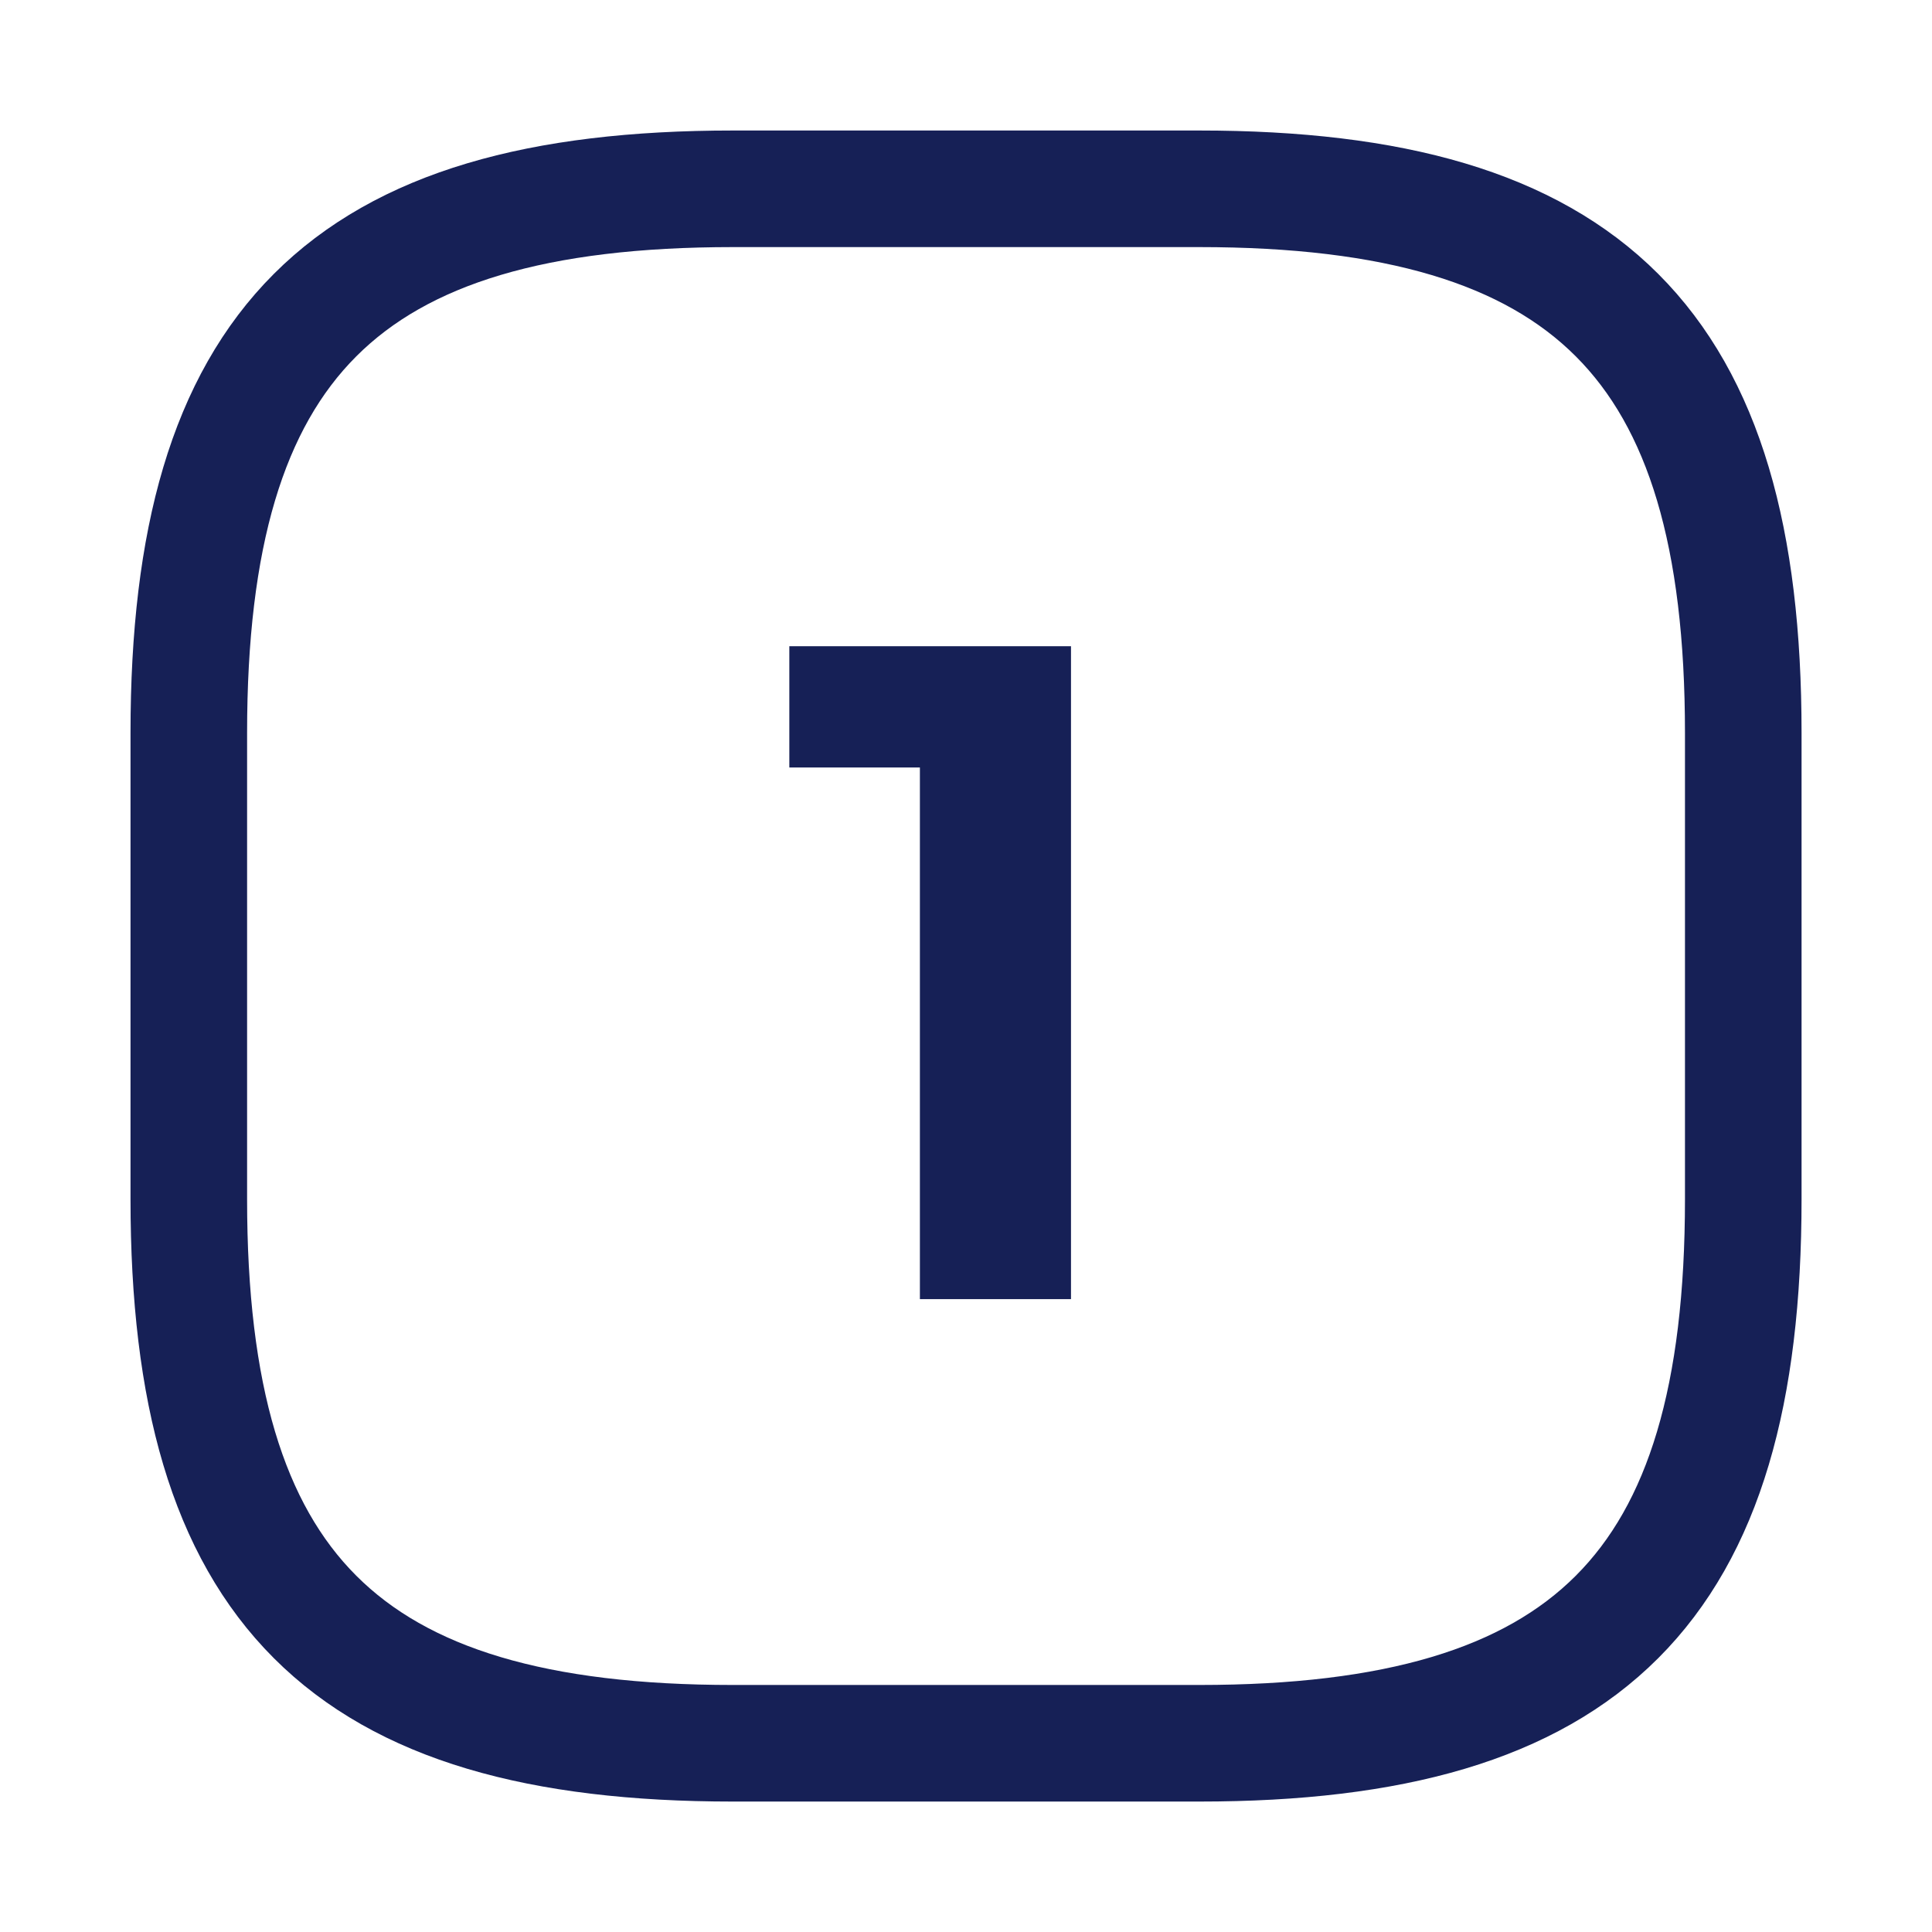
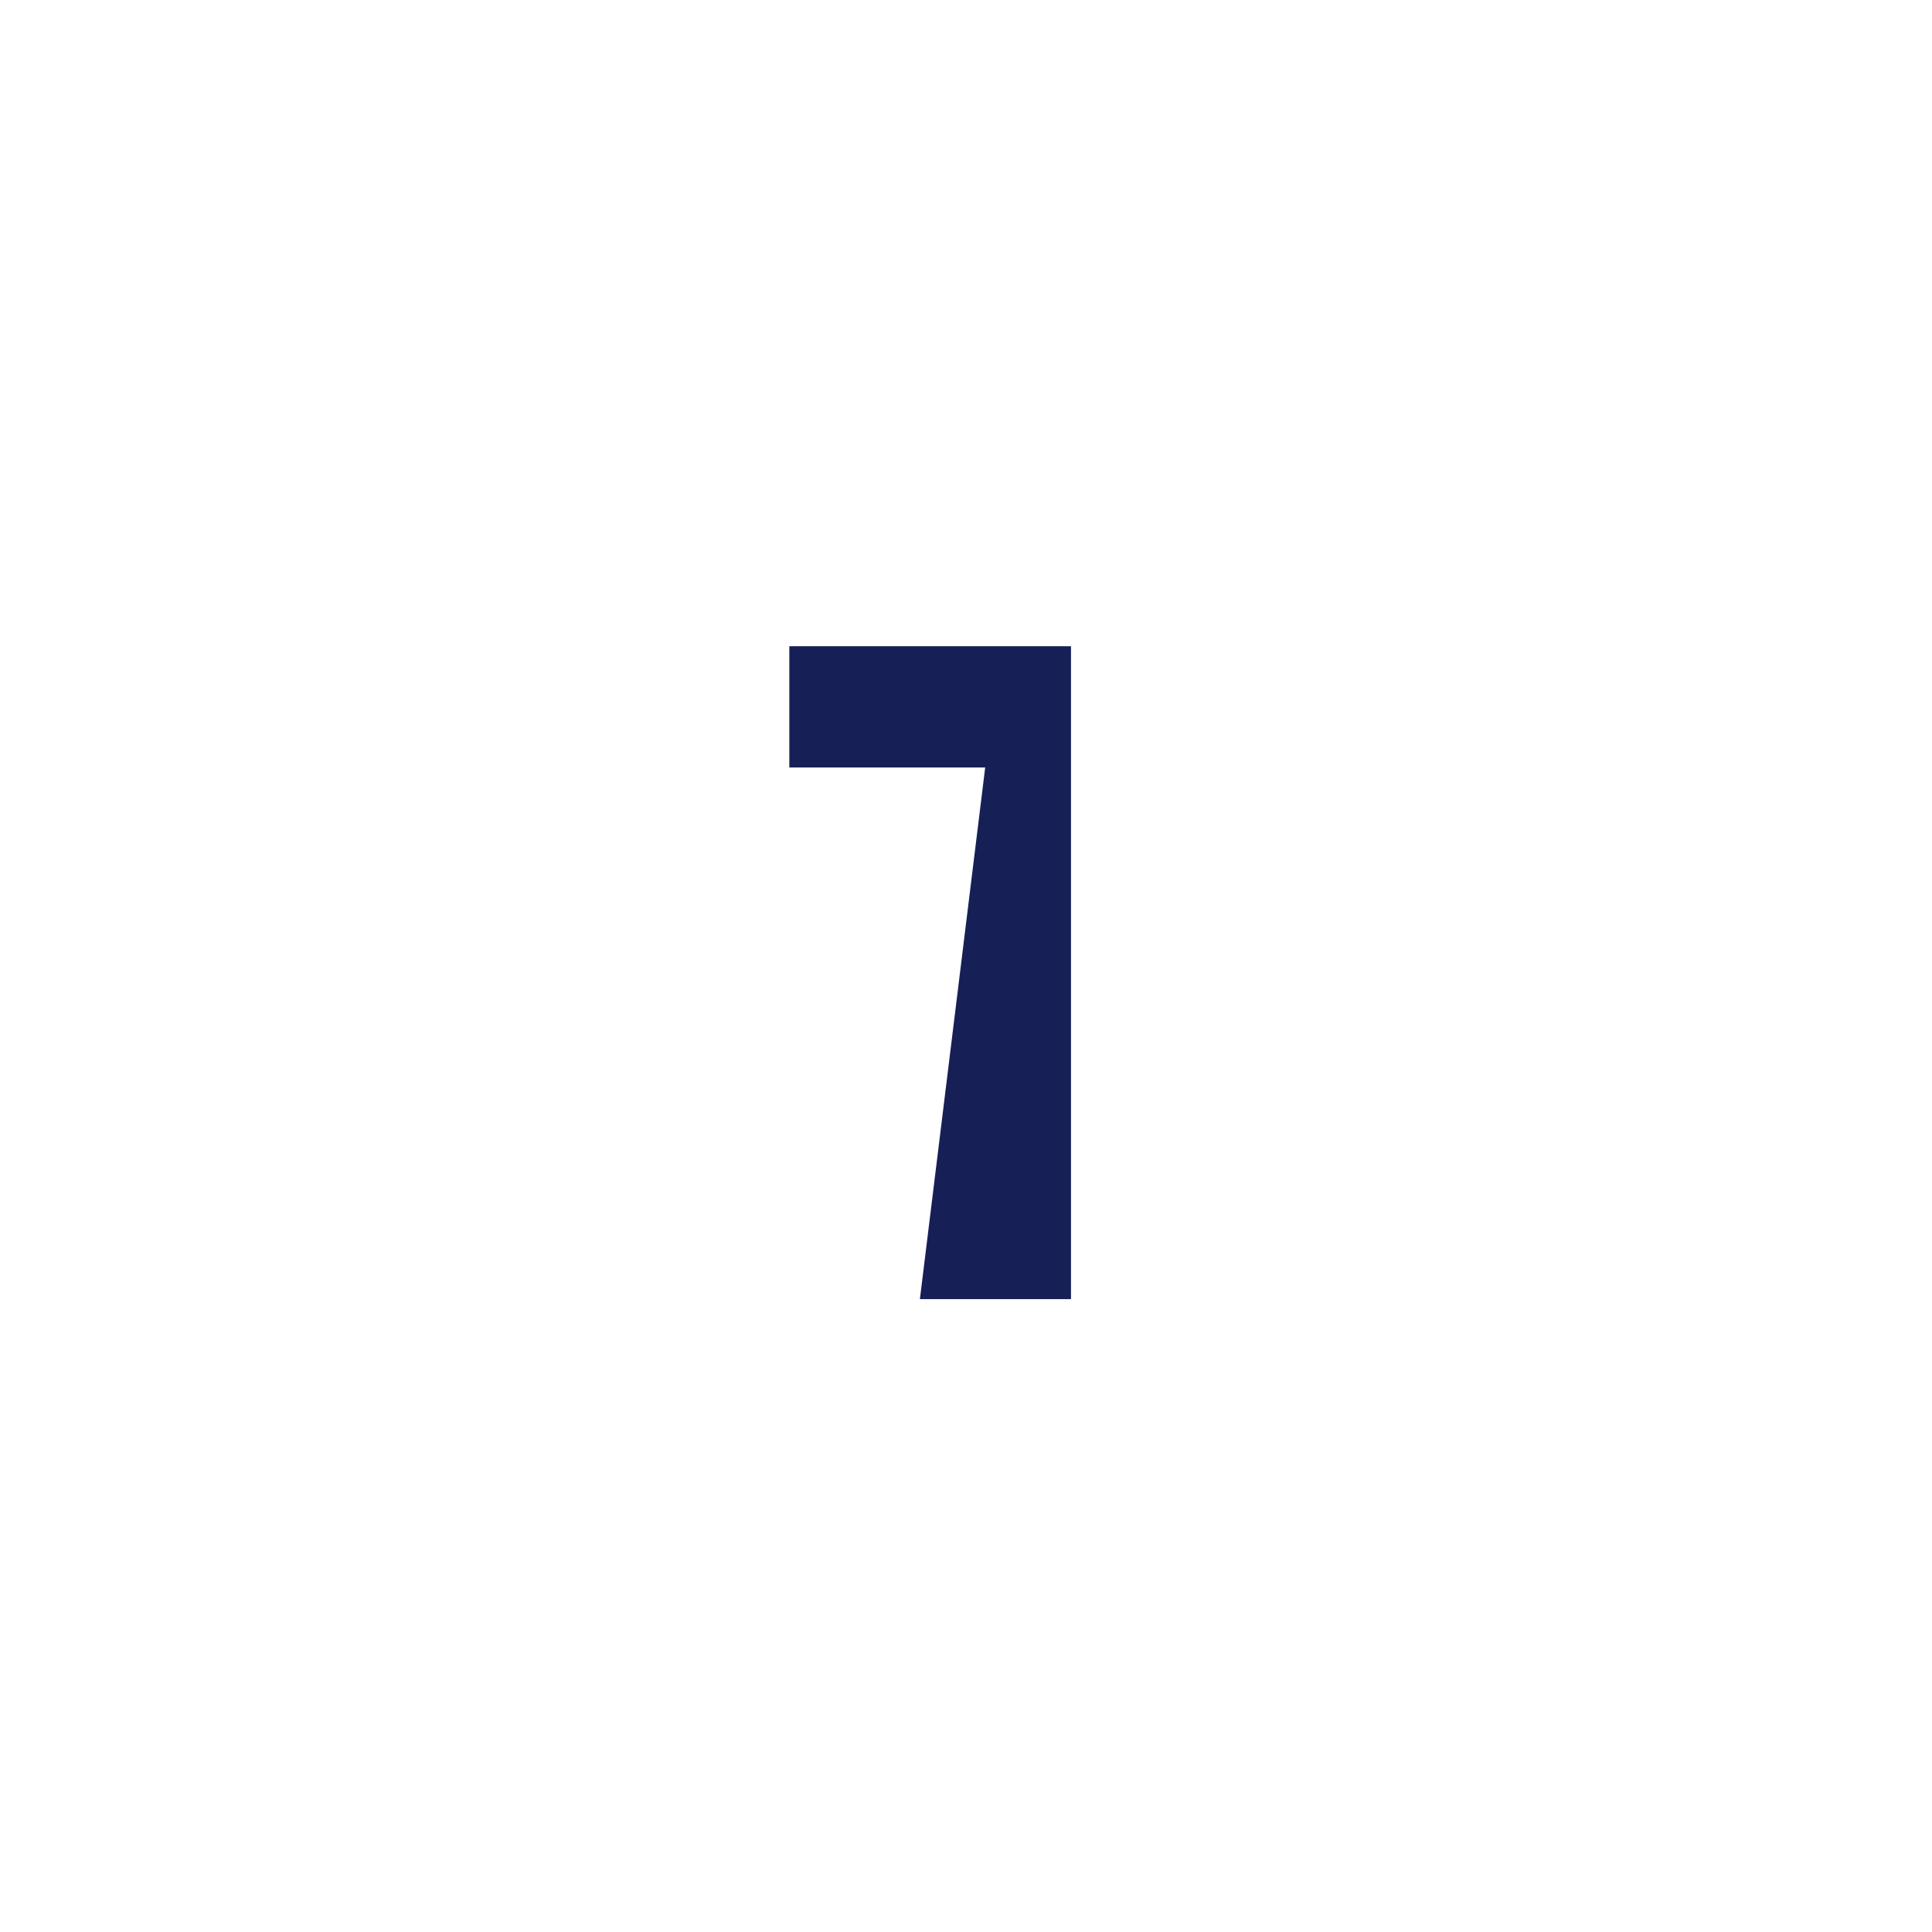
<svg xmlns="http://www.w3.org/2000/svg" width="29" height="29" viewBox="0 0 29 29" fill="none">
-   <path d="M11.001 26.167H18.001C23.834 26.167 26.167 23.834 26.167 18.001V11.001C26.167 5.167 23.834 2.834 18.001 2.834H11.001C5.167 2.834 2.834 5.167 2.834 11.001V18.001C2.834 23.834 5.167 26.167 11.001 26.167Z" stroke="#162056" stroke-width="1.75" stroke-linecap="round" stroke-linejoin="round" />
-   <path d="M13.808 19.5V10.54L14.788 11.52H11.848V9.7H16.076V19.5H13.808Z" fill="#162056" />
+   <path d="M13.808 19.5L14.788 11.52H11.848V9.7H16.076V19.5H13.808Z" fill="#162056" />
</svg>